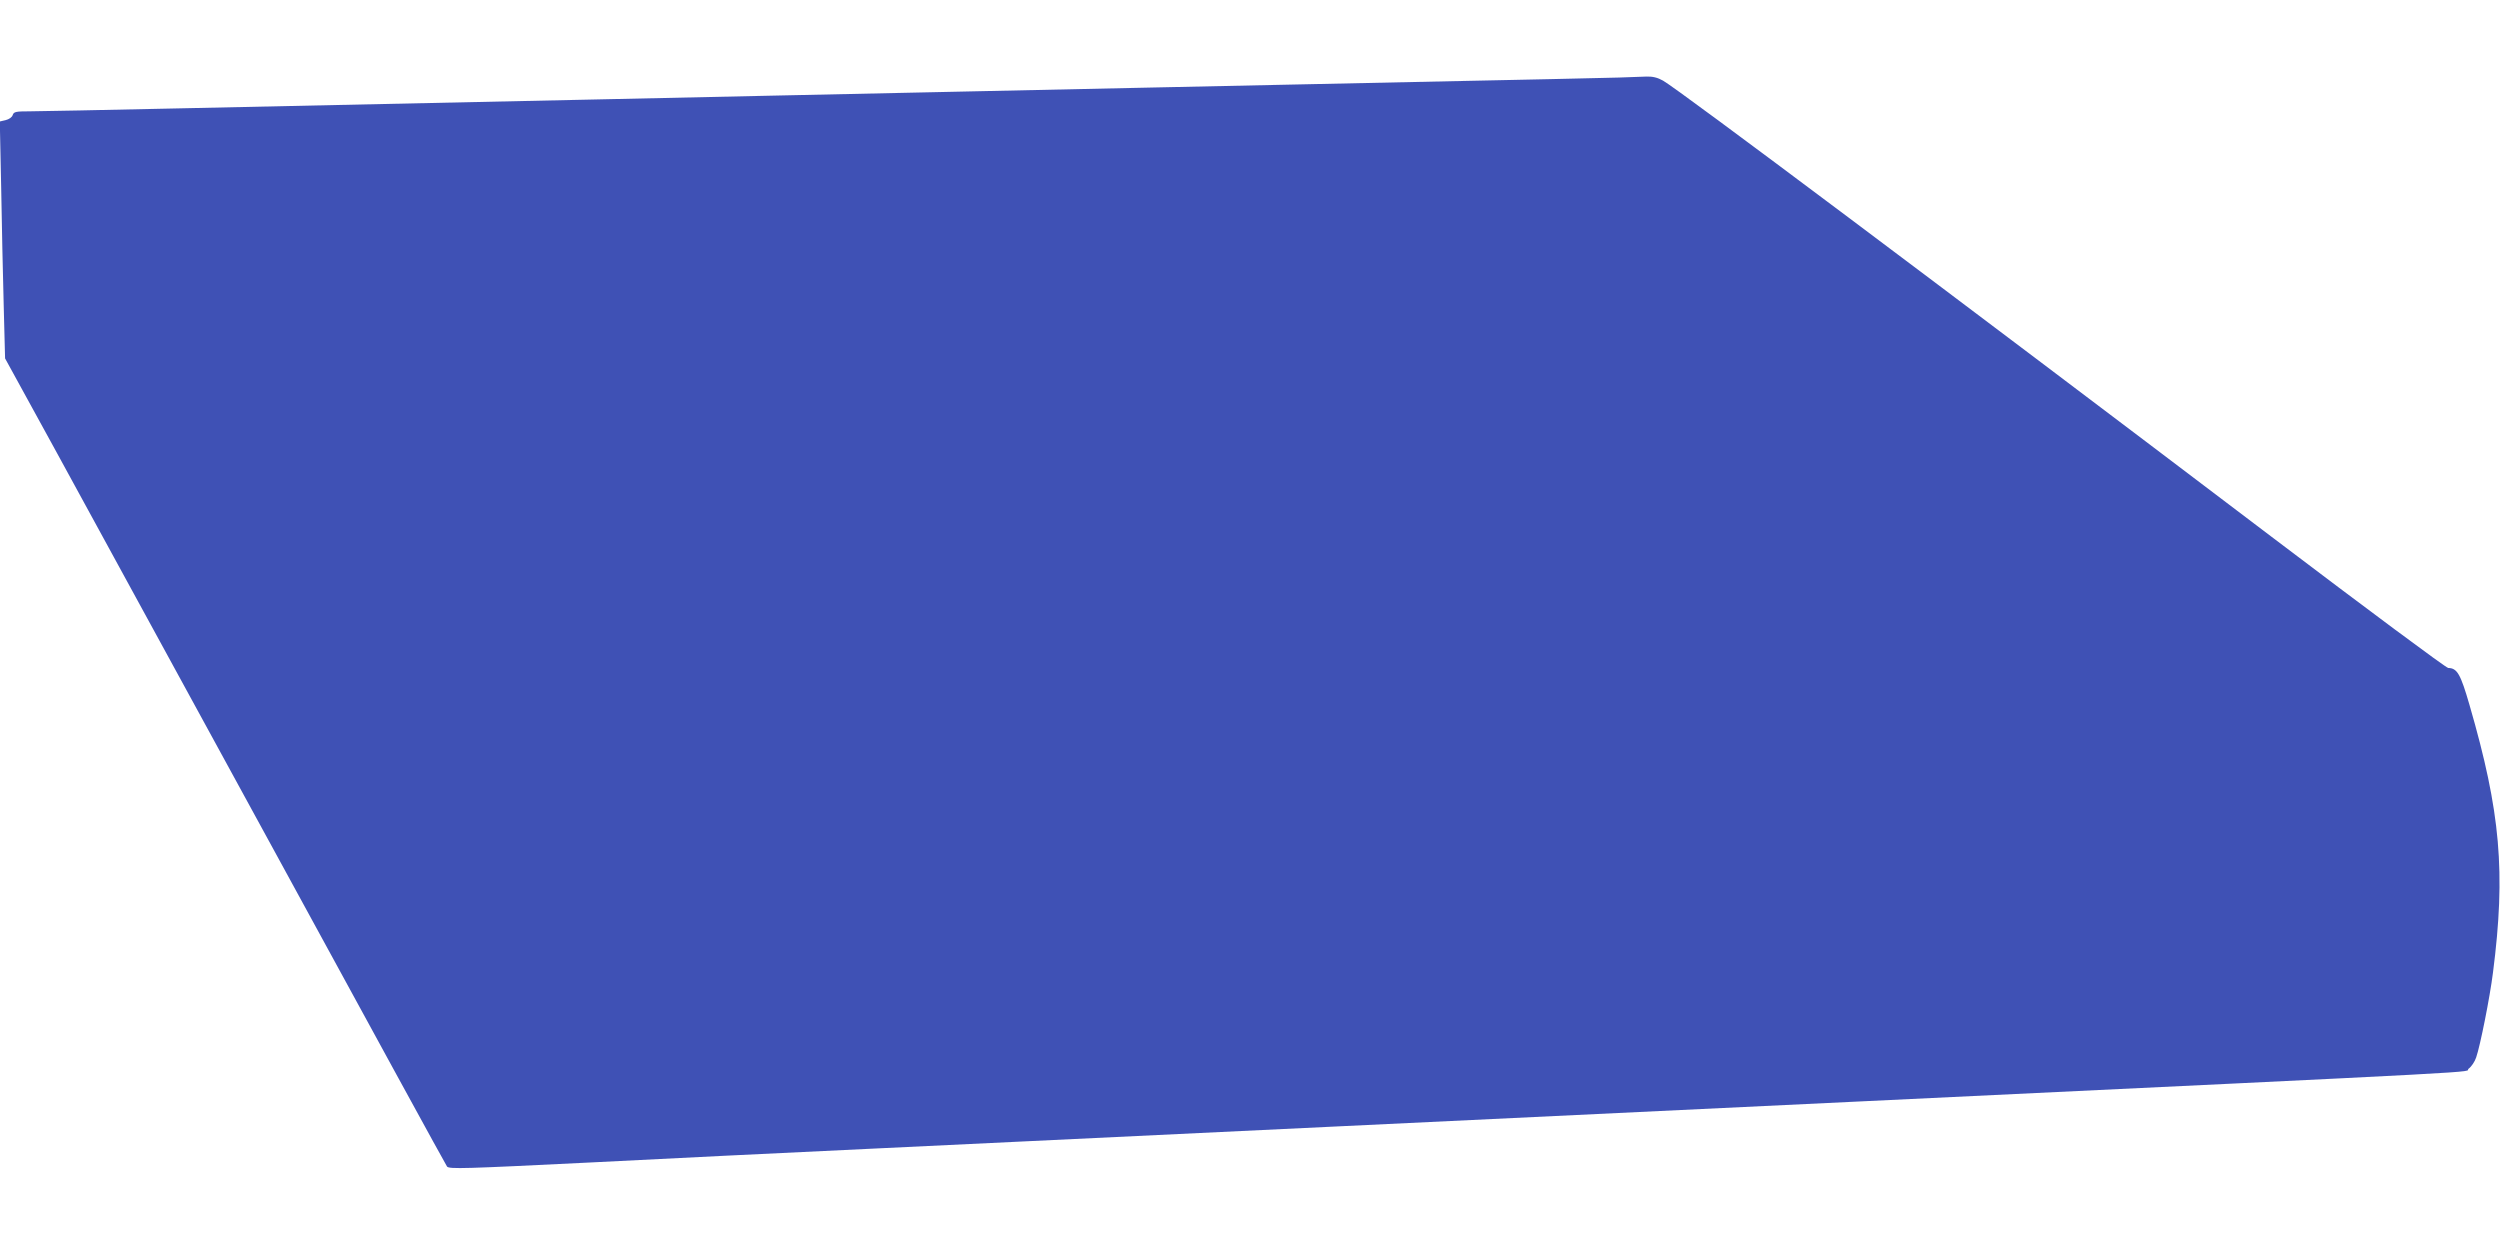
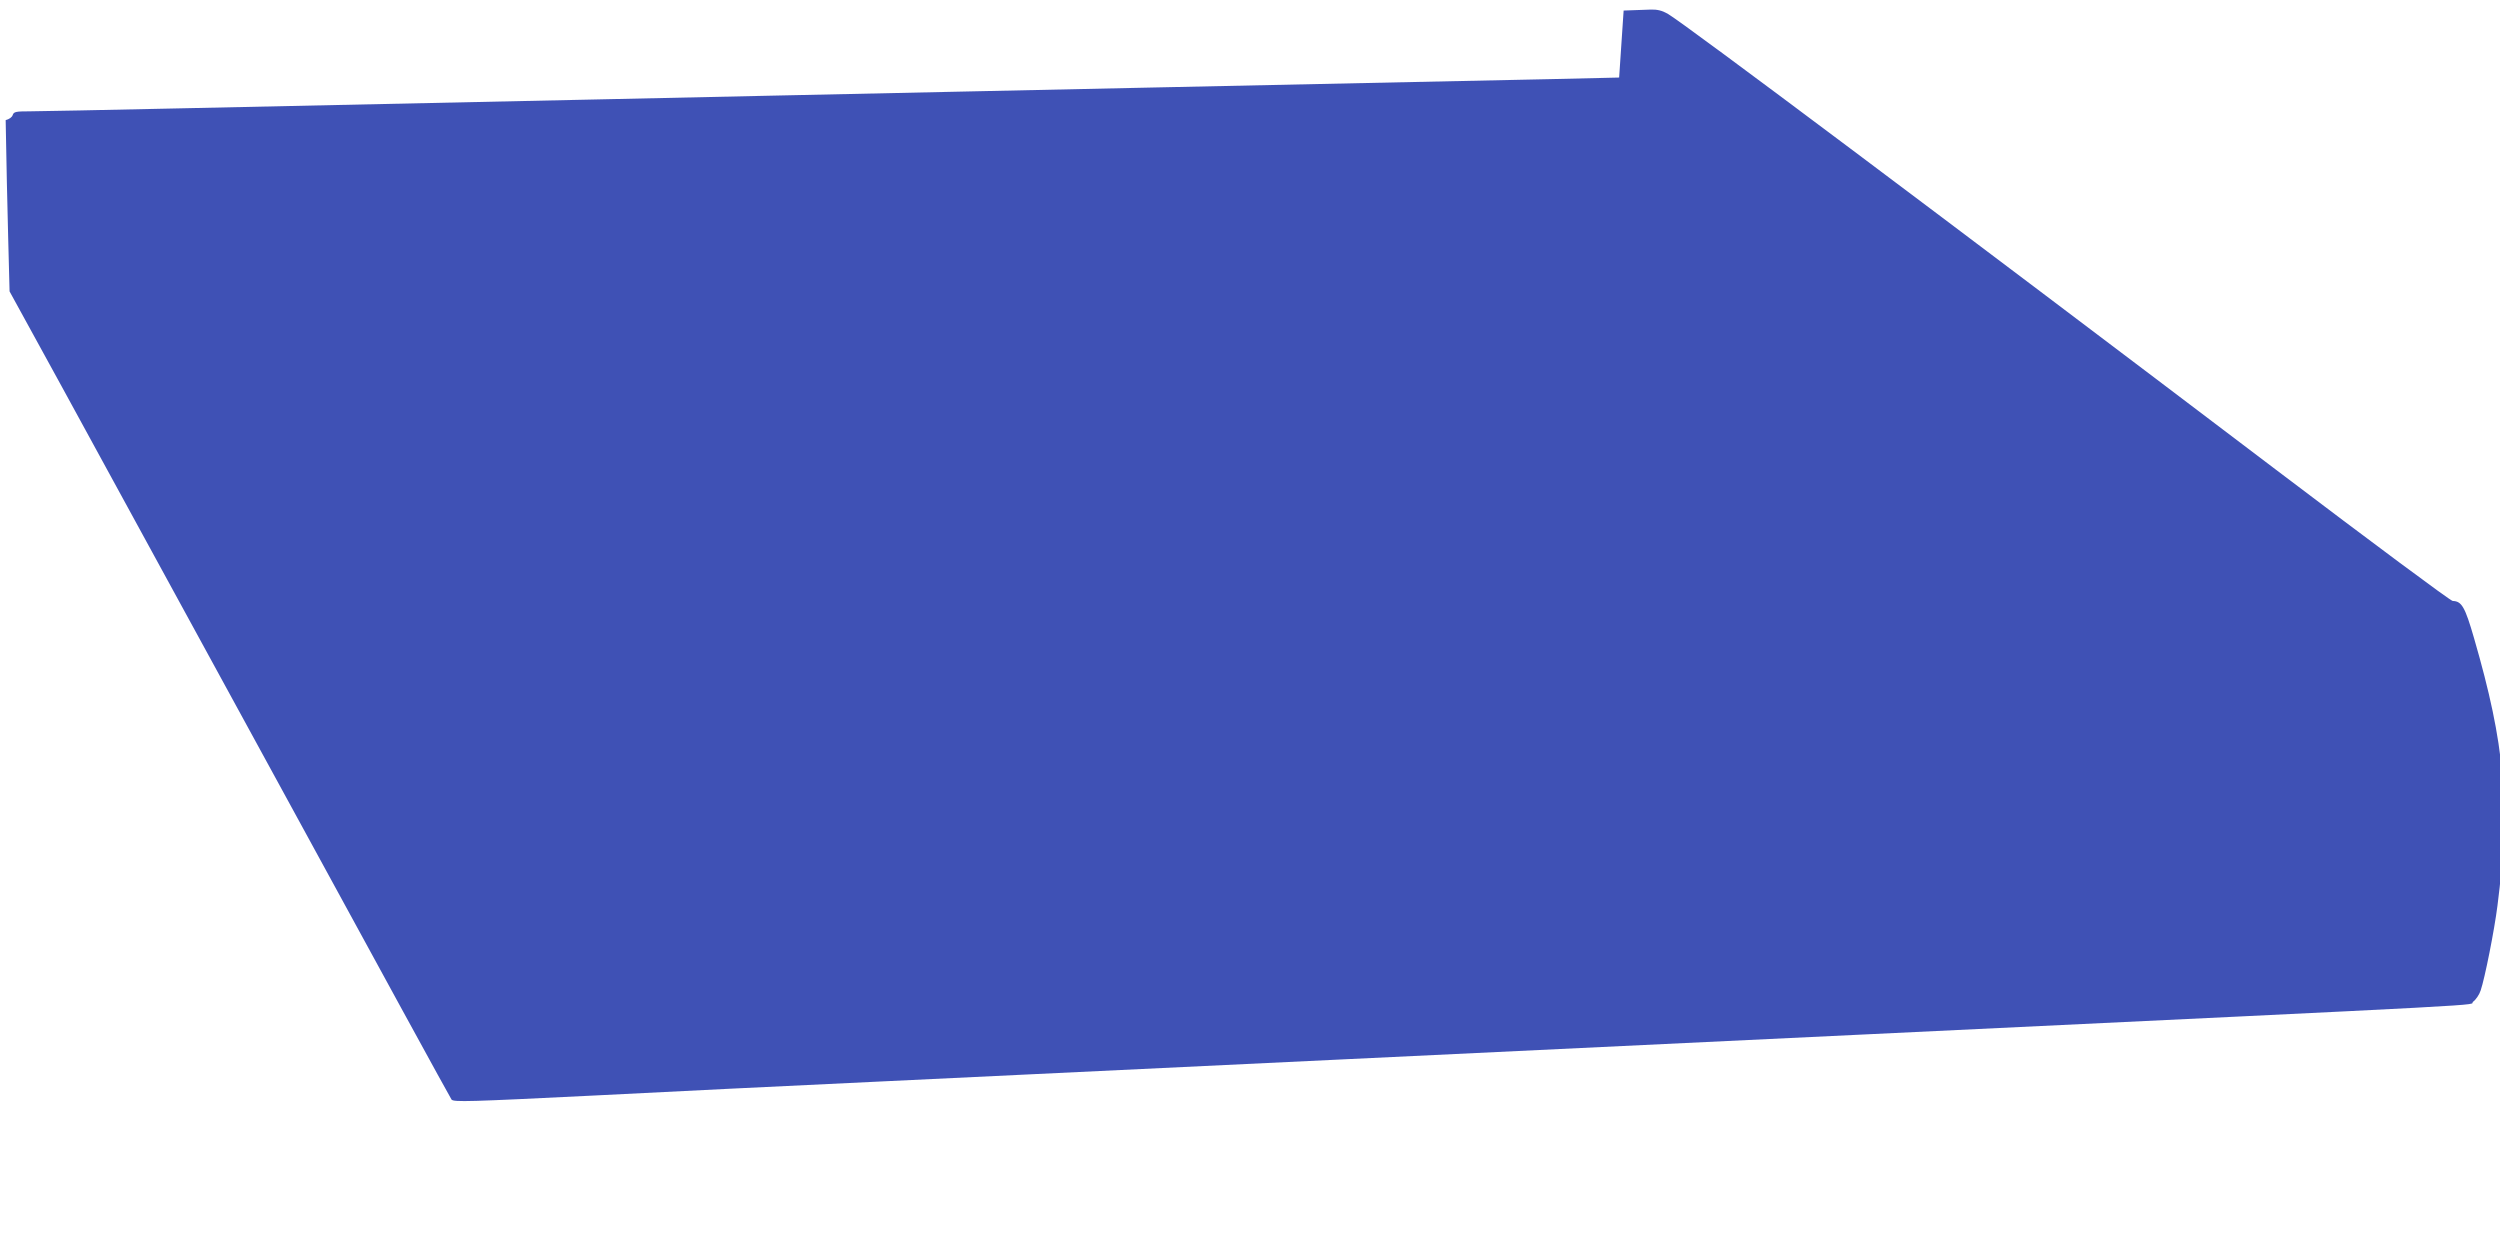
<svg xmlns="http://www.w3.org/2000/svg" version="1.0" width="1280pt" height="640pt" viewBox="0 0 1280 640" preserveAspectRatio="xMidYMid meet">
  <g transform="translate(0,640) scale(0.1,-0.1)" fill="#3f51b5" stroke="none">
-     <path d="M8290 6003 c-52 -2 -529 -12 -1060 -23 -531 -11 -1170 -25 -1420 -30 -250 -5 -671 -14 -935 -20 -264 -6 -685 -15 -935 -20 -250 -5 -666 -14 -925 -20 -1122 -24 -1468 -31 -2105 -45 -371 -8 -712 -15 -757 -15 -72 0 -82 -2 -88 -19 -3 -11 -19 -22 -36 -26 l-30 -7 7 -336 c3 -186 9 -458 13 -607 l7 -270 266 -485 c146 -267 653 -1196 1128 -2065 474 -869 865 -1584 869 -1588 13 -13 84 -11 731 21 344 18 1005 50 1470 72 465 22 1500 72 2300 110 800 38 2024 97 2720 130 3409 163 3101 147 3129 168 14 10 32 36 39 58 21 61 70 307 86 434 66 514 39 822 -120 1370 -46 159 -63 189 -109 190 -11 0 -418 303 -905 672 -1704 1292 -3030 2286 -3115 2335 -28 16 -54 22 -85 21 -25 -1 -88 -3 -140 -5z" />
+     <path d="M8290 6003 c-52 -2 -529 -12 -1060 -23 -531 -11 -1170 -25 -1420 -30 -250 -5 -671 -14 -935 -20 -264 -6 -685 -15 -935 -20 -250 -5 -666 -14 -925 -20 -1122 -24 -1468 -31 -2105 -45 -371 -8 -712 -15 -757 -15 -72 0 -82 -2 -88 -19 -3 -11 -19 -22 -36 -26 c3 -186 9 -458 13 -607 l7 -270 266 -485 c146 -267 653 -1196 1128 -2065 474 -869 865 -1584 869 -1588 13 -13 84 -11 731 21 344 18 1005 50 1470 72 465 22 1500 72 2300 110 800 38 2024 97 2720 130 3409 163 3101 147 3129 168 14 10 32 36 39 58 21 61 70 307 86 434 66 514 39 822 -120 1370 -46 159 -63 189 -109 190 -11 0 -418 303 -905 672 -1704 1292 -3030 2286 -3115 2335 -28 16 -54 22 -85 21 -25 -1 -88 -3 -140 -5z" />
  </g>
</svg>